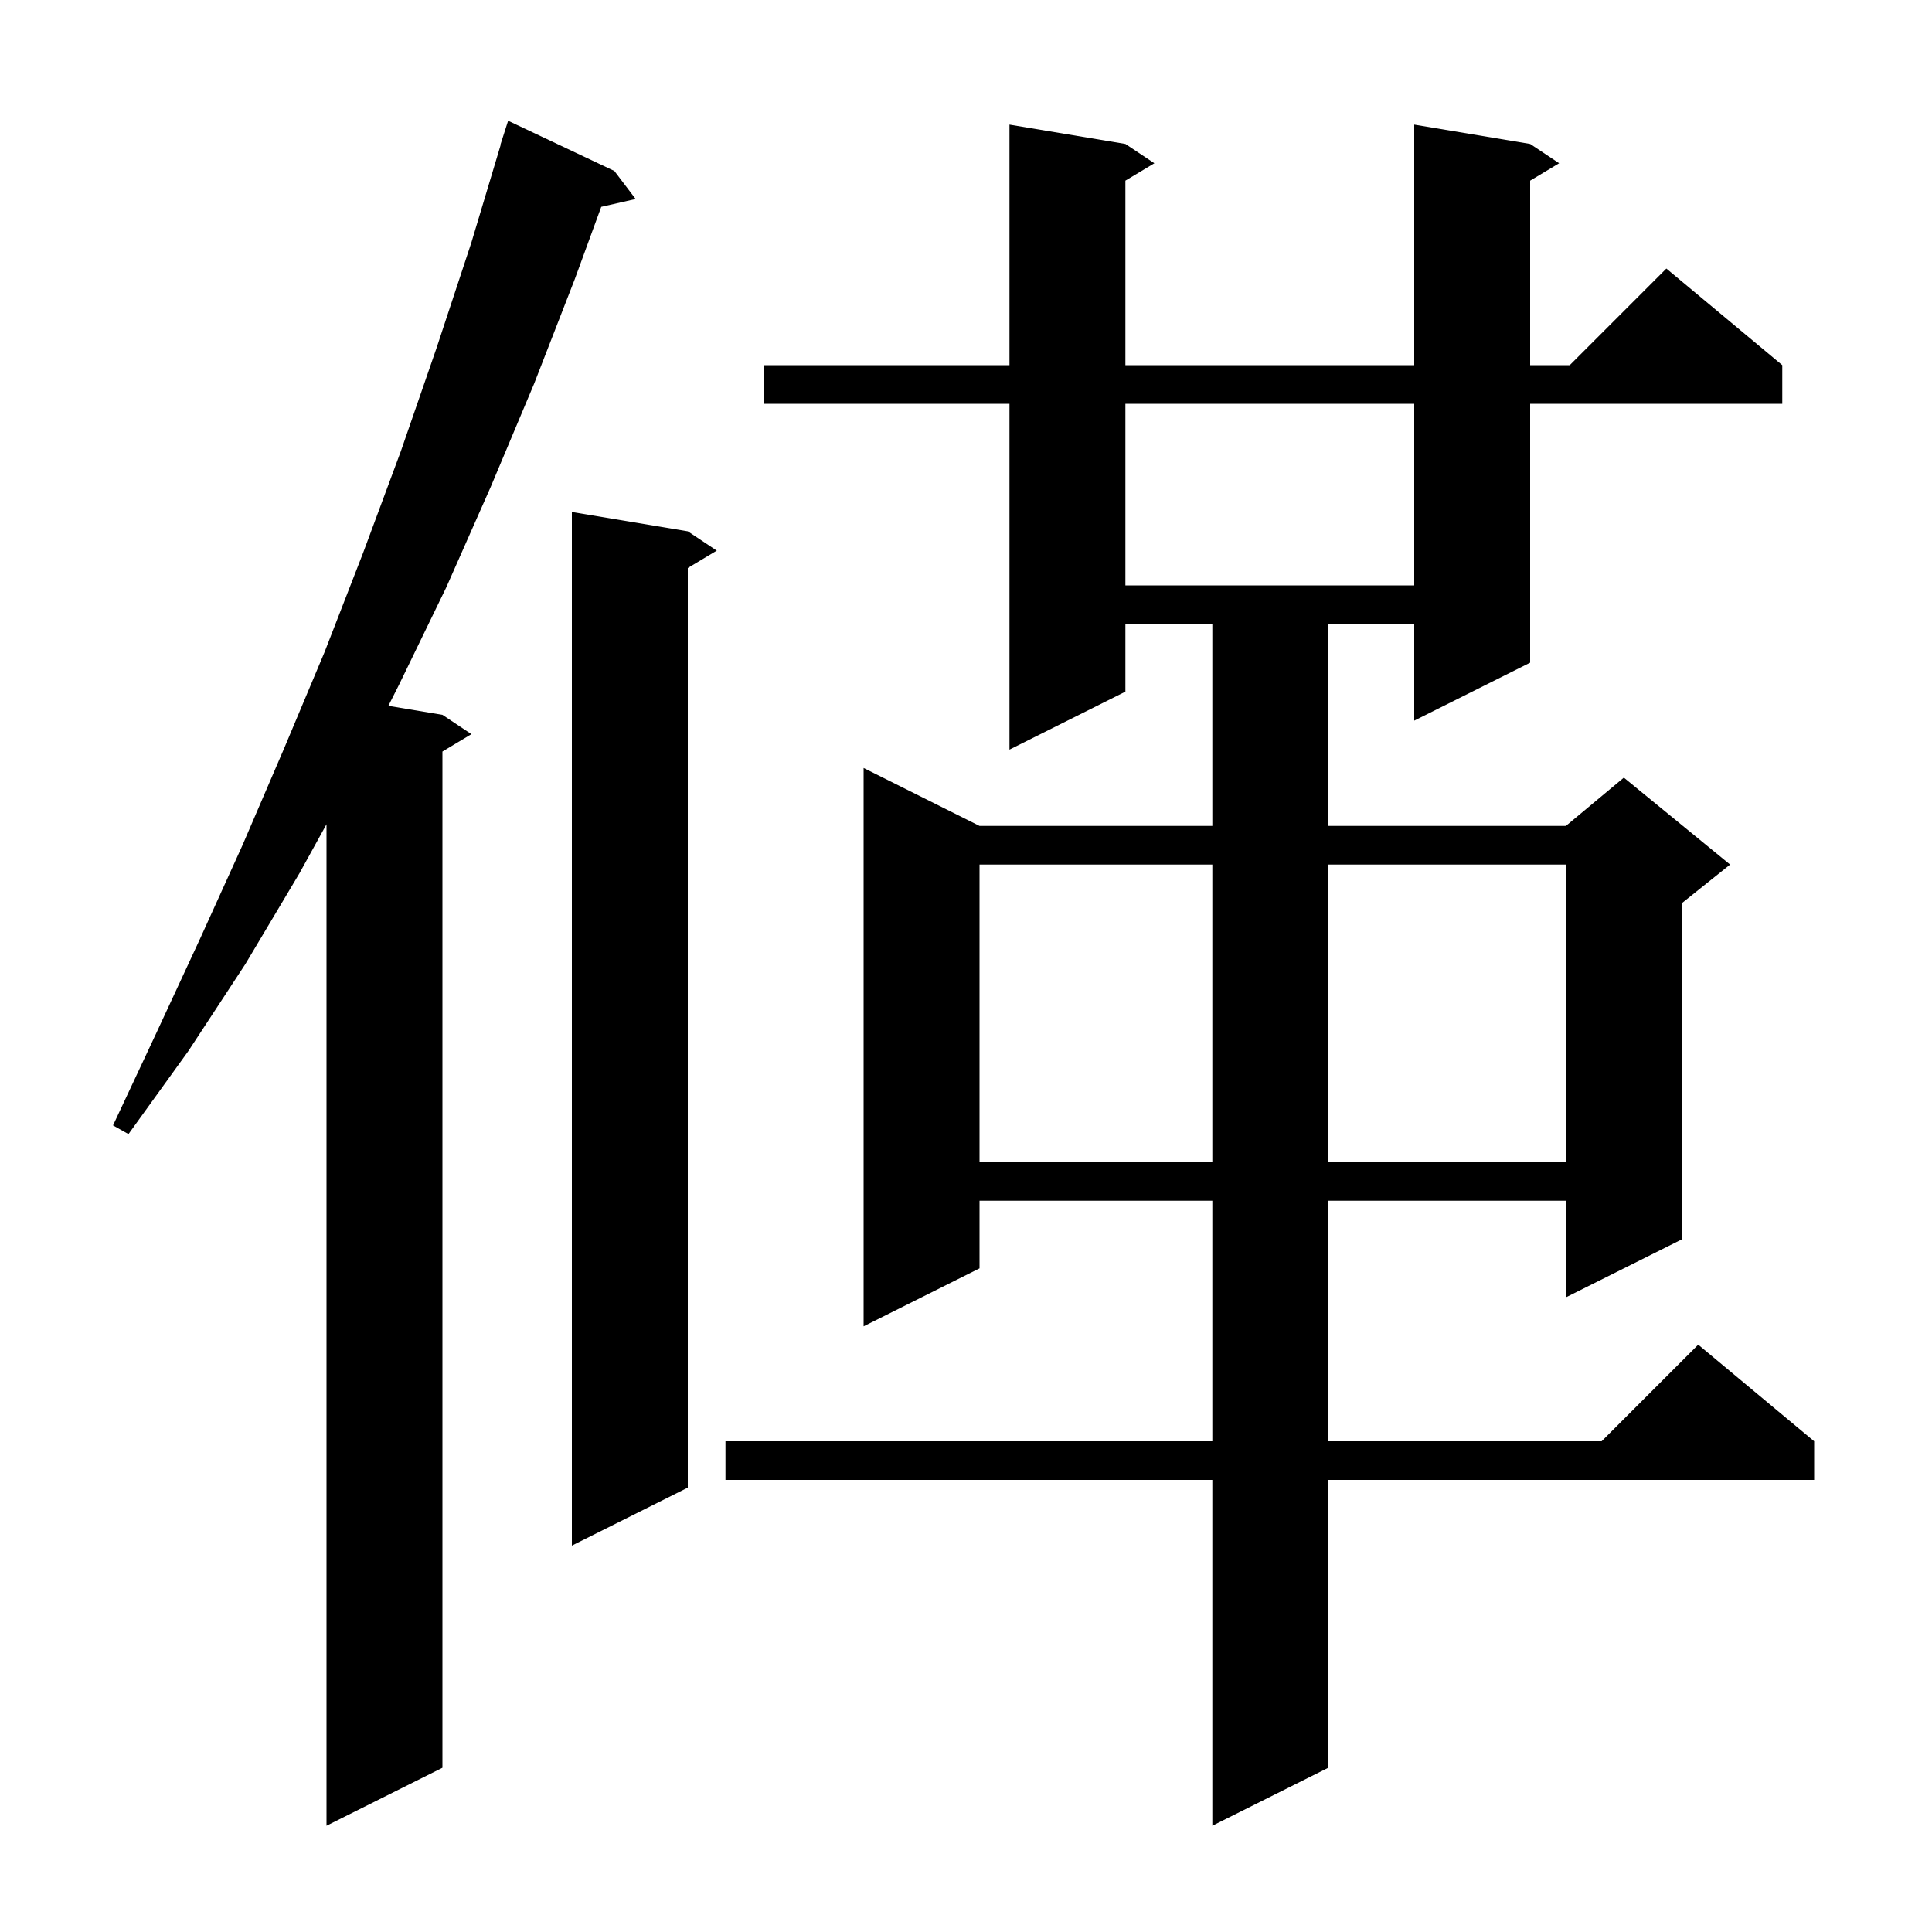
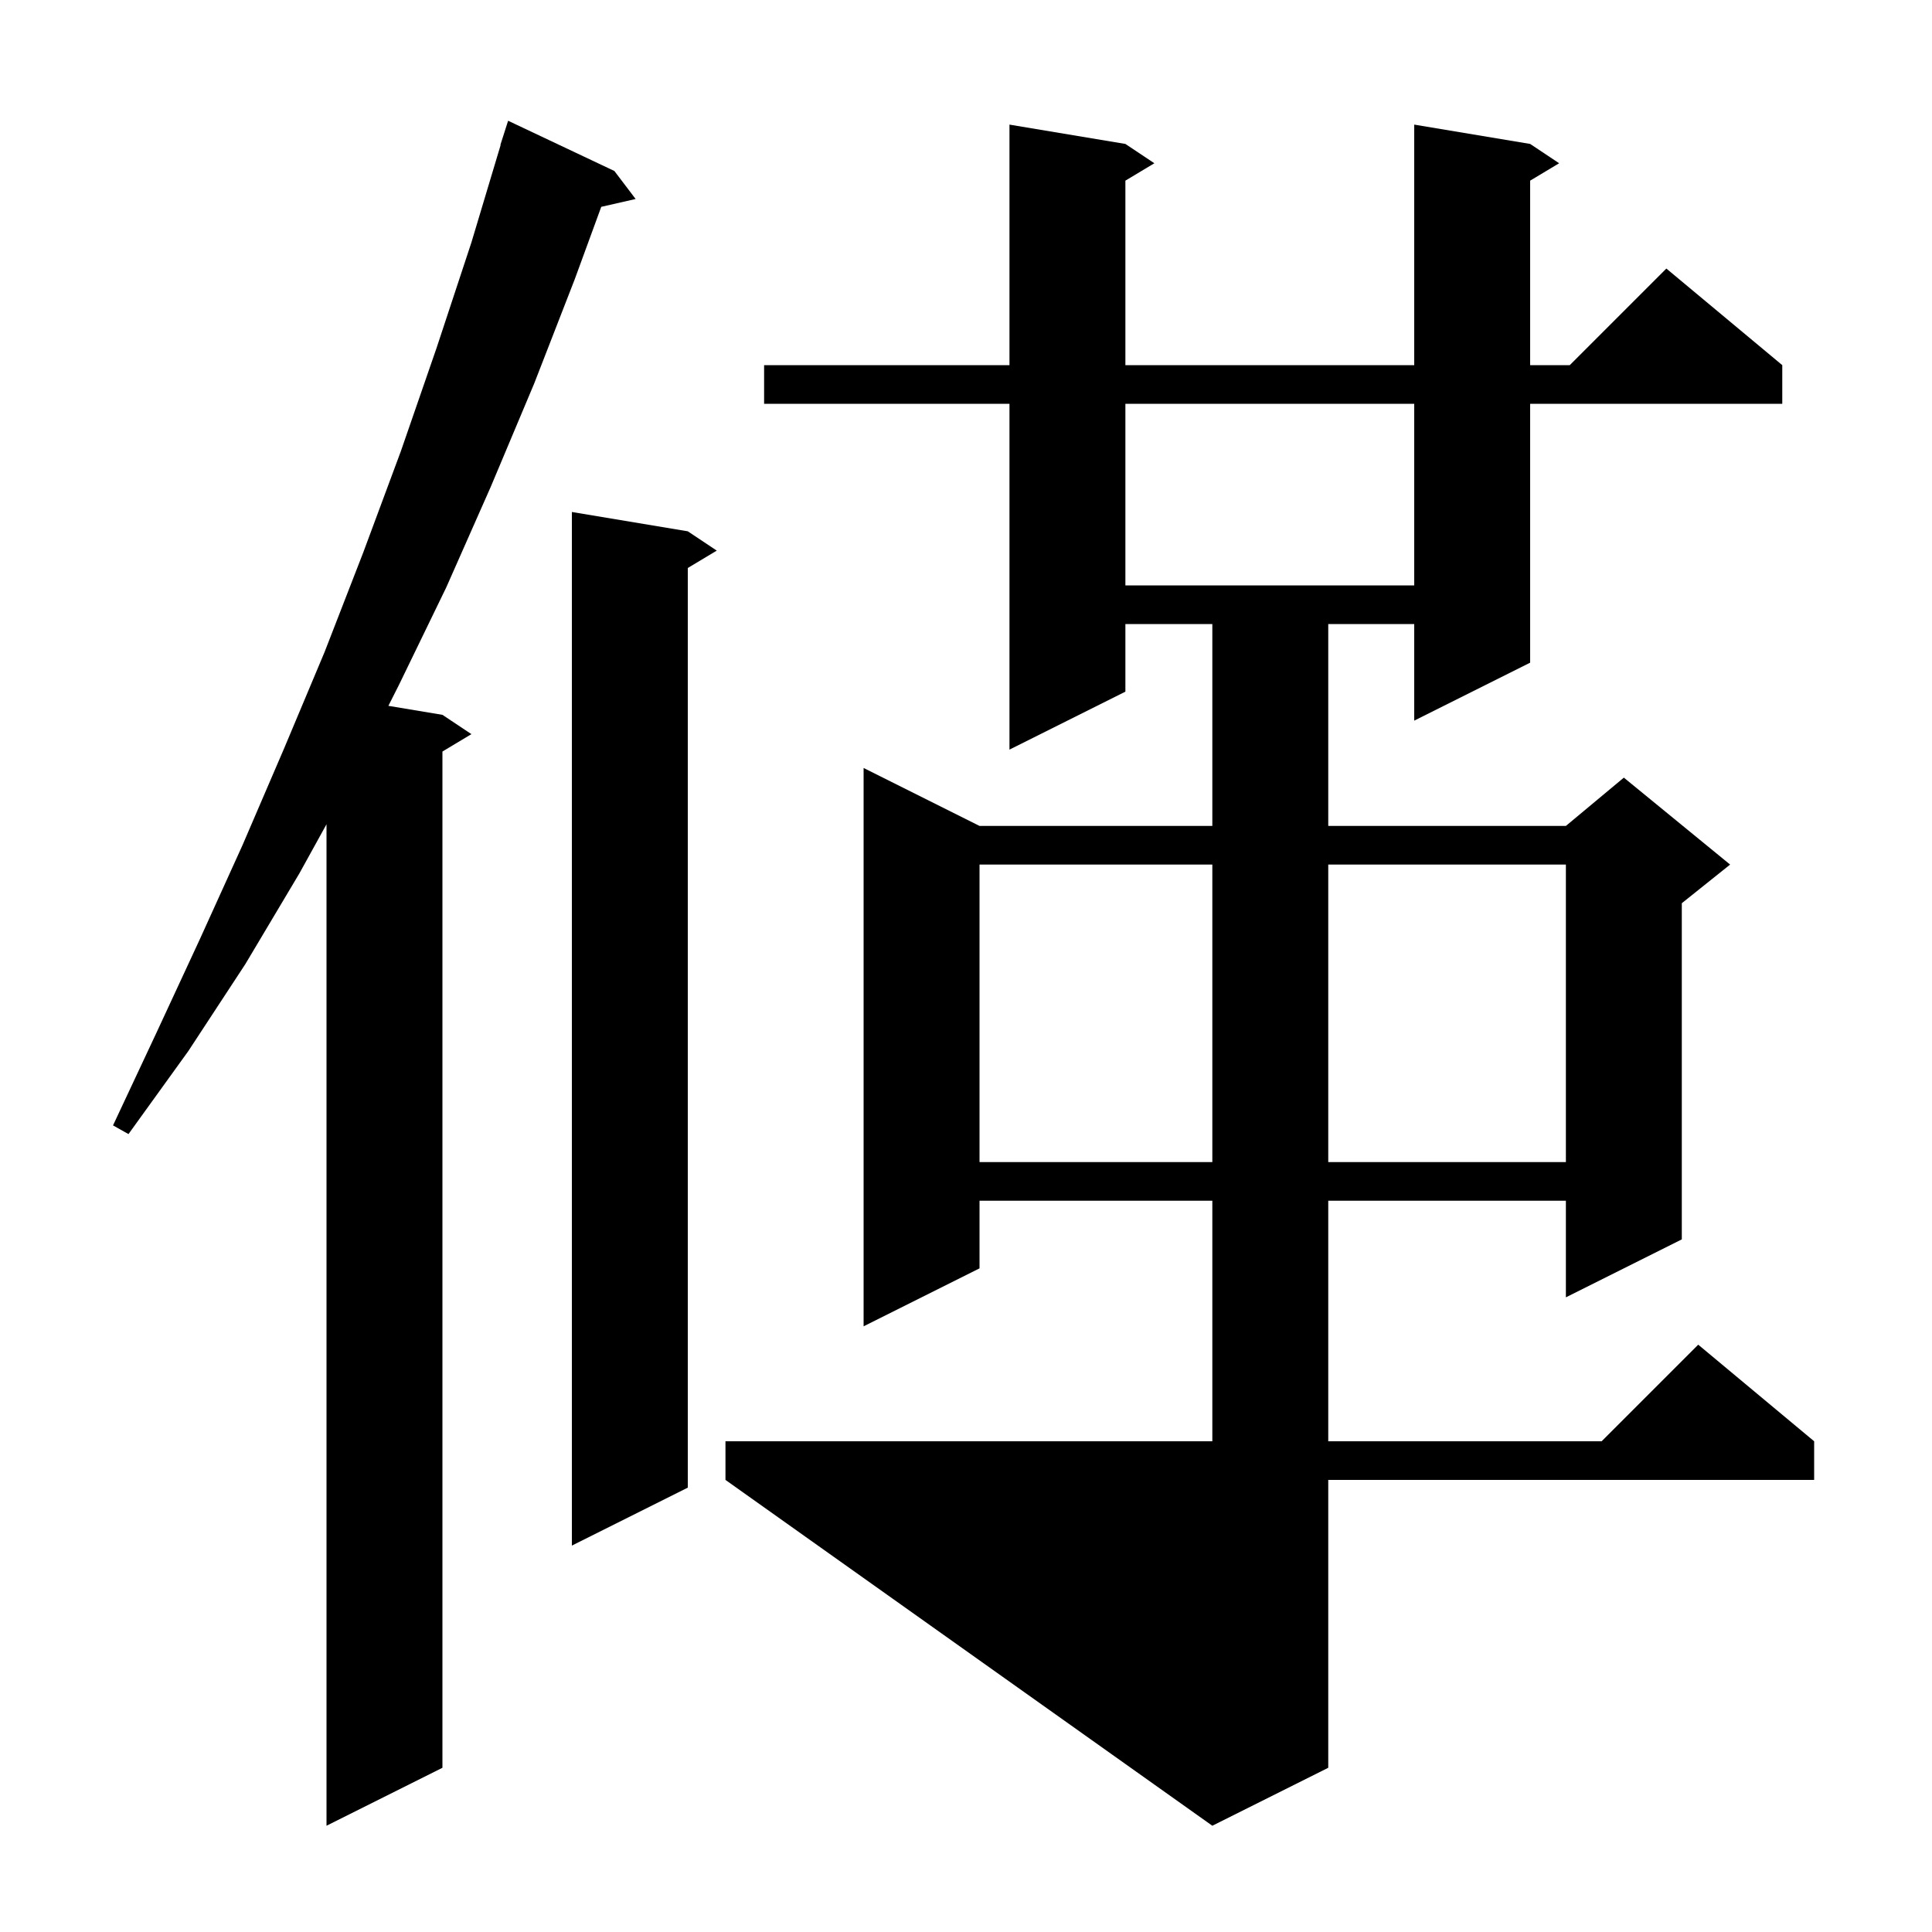
<svg xmlns="http://www.w3.org/2000/svg" version="1.1" baseProfile="full" viewBox="0 0 200 200" width="200" height="200">
  <g fill="currentColor">
-     <path d="M 158.4 14.9 L 161.4 16.9 L 158.4 18.7 L 158.4 37.8 L 162.5 37.8 L 172.5 27.8 L 184.5 37.8 L 184.5 41.8 L 158.4 41.8 L 158.4 68.6 L 146.4 74.6 L 146.4 64.6 L 137.5 64.6 L 137.5 85.5 L 162.1 85.5 L 168.1 80.5 L 179.1 89.5 L 174.1 93.5 L 174.1 128.3 L 162.1 134.3 L 162.1 124.3 L 137.5 124.3 L 137.5 149.2 L 165.8 149.2 L 175.8 139.2 L 187.8 149.2 L 187.8 153.2 L 137.5 153.2 L 137.5 183.0 L 125.5 189.0 L 125.5 153.2 L 75.1 153.2 L 75.1 149.2 L 125.5 149.2 L 125.5 124.3 L 101.4 124.3 L 101.4 131.3 L 89.4 137.3 L 89.4 79.5 L 101.4 85.5 L 125.5 85.5 L 125.5 64.6 L 116.5 64.6 L 116.5 71.6 L 104.5 77.6 L 104.5 41.8 L 79.1 41.8 L 79.1 37.8 L 104.5 37.8 L 104.5 12.9 L 116.5 14.9 L 119.5 16.9 L 116.5 18.7 L 116.5 37.8 L 146.4 37.8 L 146.4 12.9 Z M 63.6 17.7 L 65.8 20.6 L 62.241 21.412 L 59.5 28.9 L 55.3 39.7 L 50.8 50.4 L 46.2 60.8 L 41.3 70.9 L 40.205 73.068 L 45.8 74.0 L 48.8 76.0 L 45.8 77.8 L 45.8 183.0 L 33.8 189.0 L 33.8 85.328 L 31.0 90.4 L 25.4 99.8 L 19.5 108.8 L 13.3 117.4 L 11.7 116.5 L 16.2 106.9 L 20.7 97.2 L 25.1 87.5 L 29.4 77.5 L 33.6 67.5 L 37.6 57.2 L 41.5 46.7 L 45.2 36.0 L 48.8 25.1 L 51.828 15.006 L 51.8 15.0 L 52.6 12.5 Z M 71.2 55.0 L 74.2 57.0 L 71.2 58.8 L 71.2 154.0 L 59.2 160.0 L 59.2 53.0 Z M 101.4 89.5 L 101.4 120.3 L 125.5 120.3 L 125.5 89.5 Z M 137.5 89.5 L 137.5 120.3 L 162.1 120.3 L 162.1 89.5 Z M 116.5 41.8 L 116.5 60.6 L 146.4 60.6 L 146.4 41.8 Z " />
+     <path d="M 158.4 14.9 L 161.4 16.9 L 158.4 18.7 L 158.4 37.8 L 162.5 37.8 L 172.5 27.8 L 184.5 37.8 L 184.5 41.8 L 158.4 41.8 L 158.4 68.6 L 146.4 74.6 L 146.4 64.6 L 137.5 64.6 L 137.5 85.5 L 162.1 85.5 L 168.1 80.5 L 179.1 89.5 L 174.1 93.5 L 174.1 128.3 L 162.1 134.3 L 162.1 124.3 L 137.5 124.3 L 137.5 149.2 L 165.8 149.2 L 175.8 139.2 L 187.8 149.2 L 187.8 153.2 L 137.5 153.2 L 137.5 183.0 L 125.5 189.0 L 75.1 153.2 L 75.1 149.2 L 125.5 149.2 L 125.5 124.3 L 101.4 124.3 L 101.4 131.3 L 89.4 137.3 L 89.4 79.5 L 101.4 85.5 L 125.5 85.5 L 125.5 64.6 L 116.5 64.6 L 116.5 71.6 L 104.5 77.6 L 104.5 41.8 L 79.1 41.8 L 79.1 37.8 L 104.5 37.8 L 104.5 12.9 L 116.5 14.9 L 119.5 16.9 L 116.5 18.7 L 116.5 37.8 L 146.4 37.8 L 146.4 12.9 Z M 63.6 17.7 L 65.8 20.6 L 62.241 21.412 L 59.5 28.9 L 55.3 39.7 L 50.8 50.4 L 46.2 60.8 L 41.3 70.9 L 40.205 73.068 L 45.8 74.0 L 48.8 76.0 L 45.8 77.8 L 45.8 183.0 L 33.8 189.0 L 33.8 85.328 L 31.0 90.4 L 25.4 99.8 L 19.5 108.8 L 13.3 117.4 L 11.7 116.5 L 16.2 106.9 L 20.7 97.2 L 25.1 87.5 L 29.4 77.5 L 33.6 67.5 L 37.6 57.2 L 41.5 46.7 L 45.2 36.0 L 48.8 25.1 L 51.828 15.006 L 51.8 15.0 L 52.6 12.5 Z M 71.2 55.0 L 74.2 57.0 L 71.2 58.8 L 71.2 154.0 L 59.2 160.0 L 59.2 53.0 Z M 101.4 89.5 L 101.4 120.3 L 125.5 120.3 L 125.5 89.5 Z M 137.5 89.5 L 137.5 120.3 L 162.1 120.3 L 162.1 89.5 Z M 116.5 41.8 L 116.5 60.6 L 146.4 60.6 L 146.4 41.8 Z " />
  </g>
</svg>